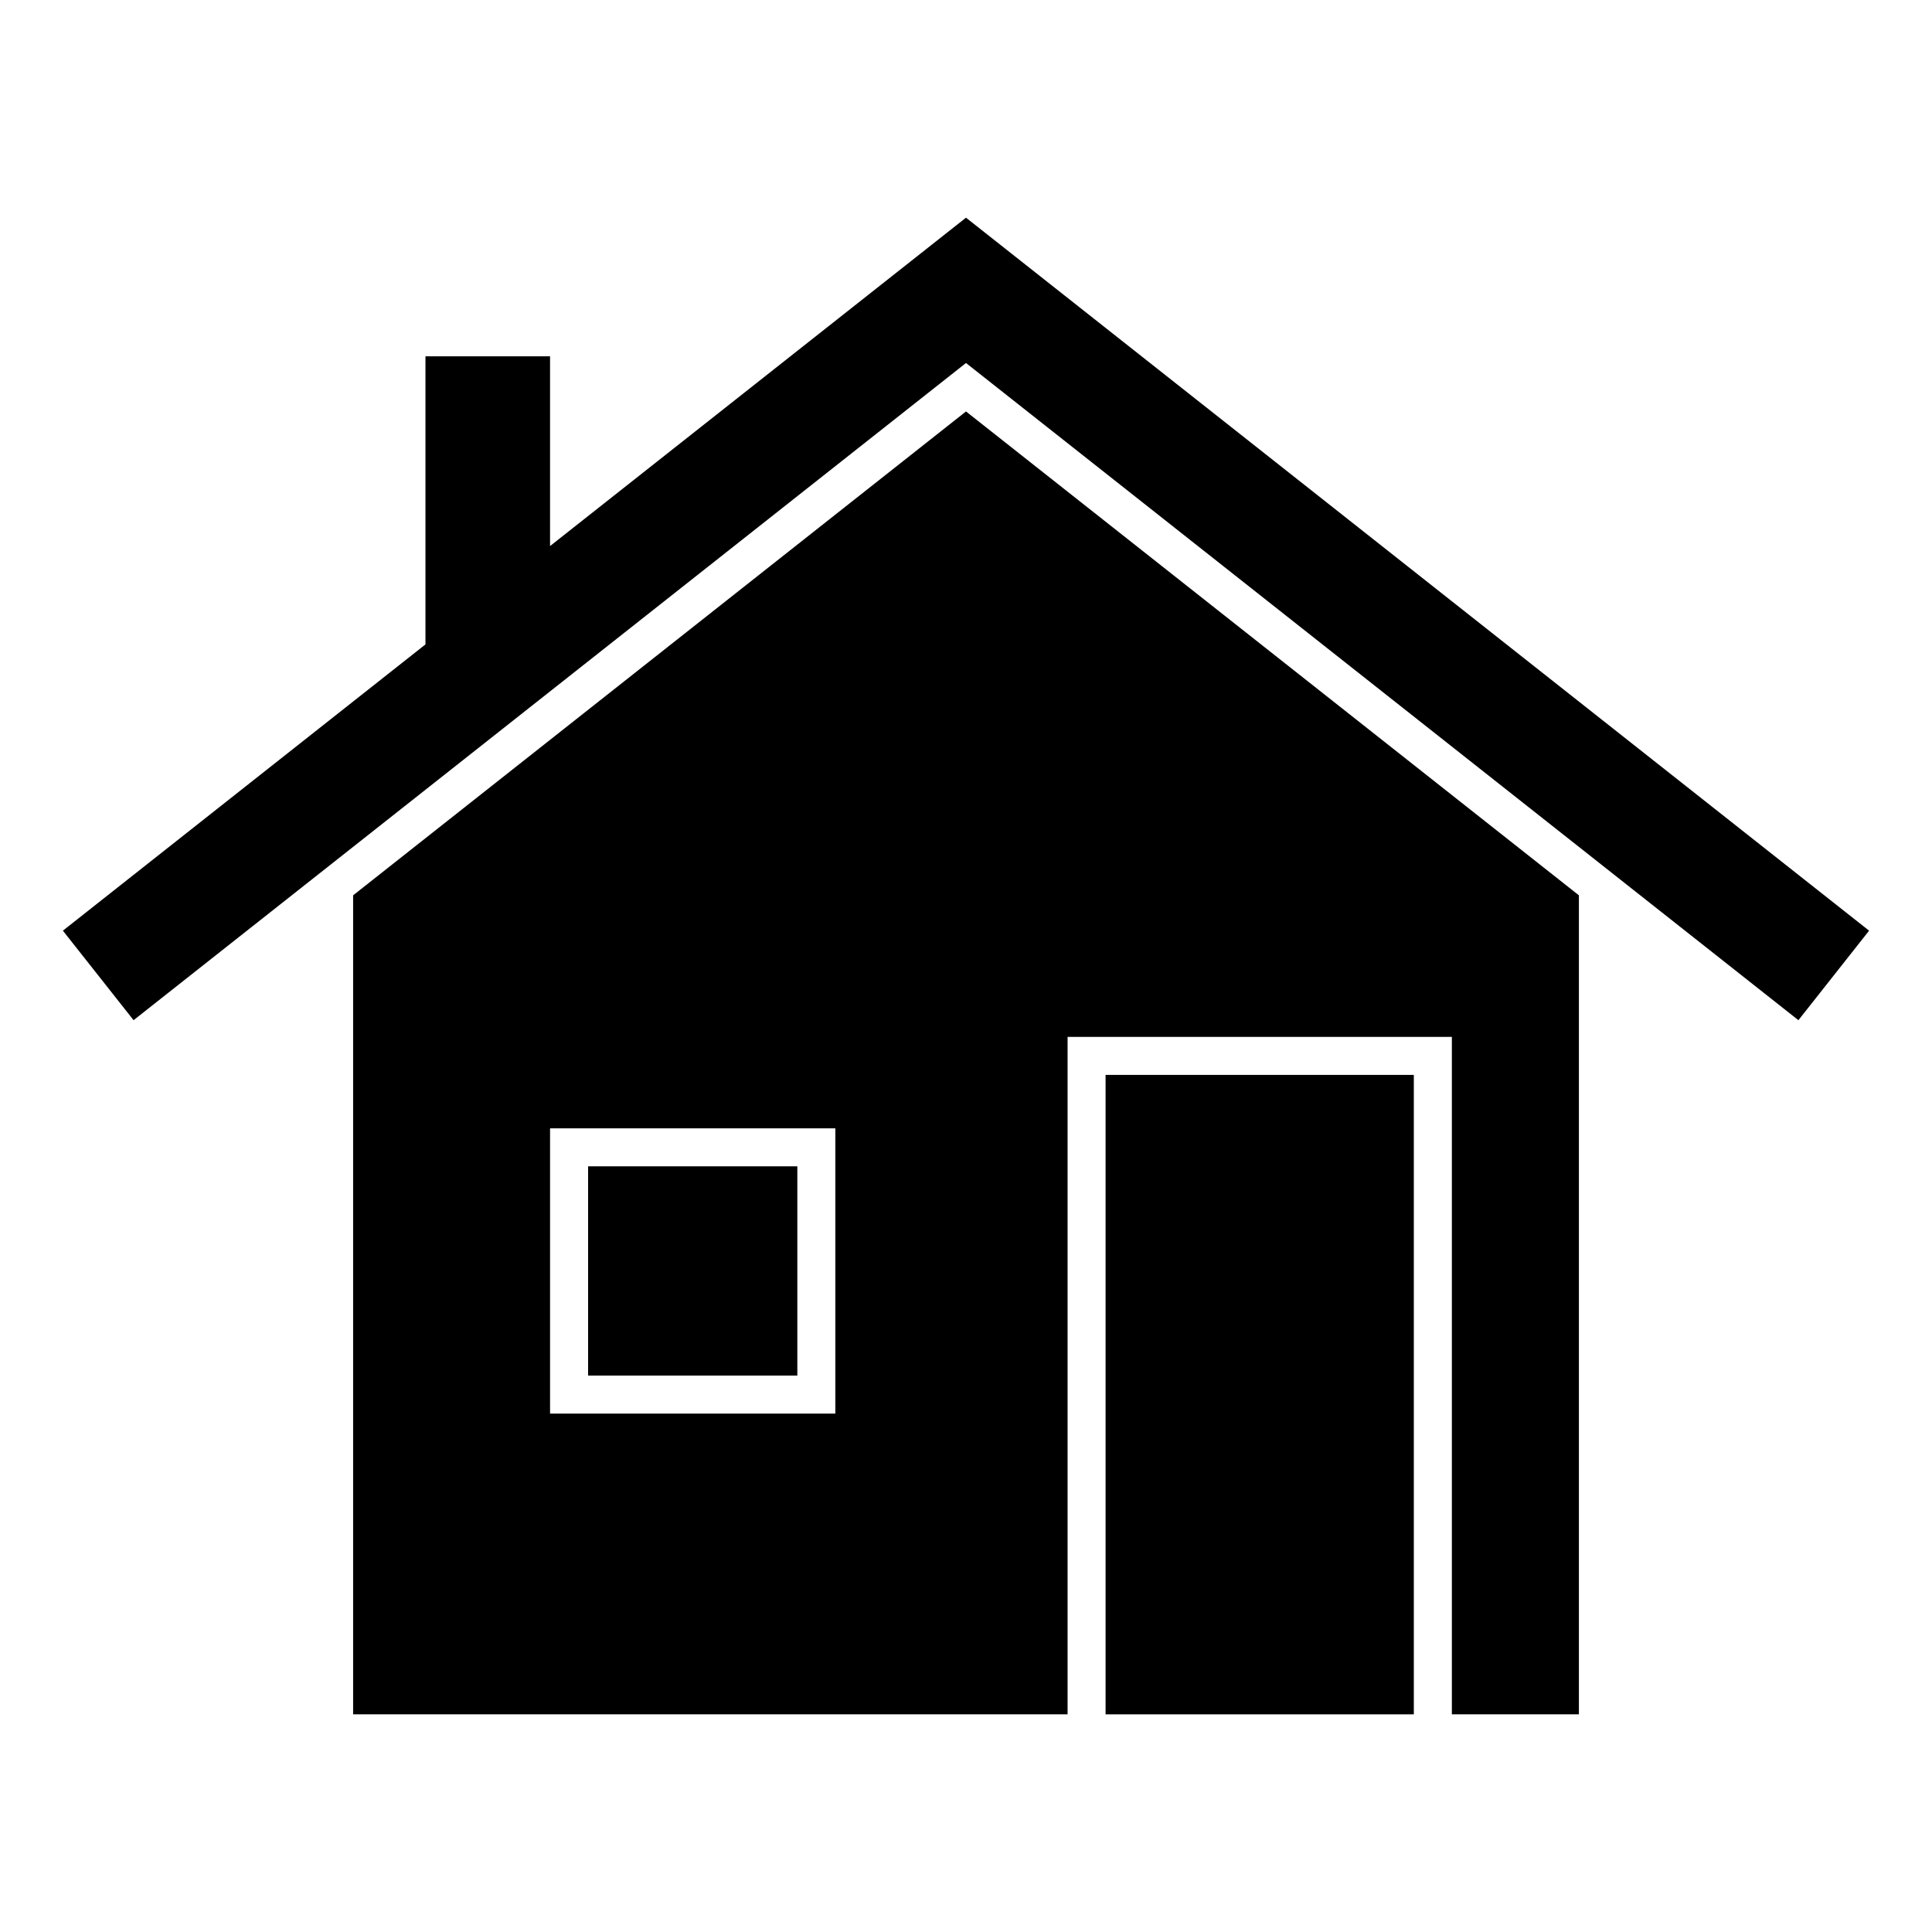
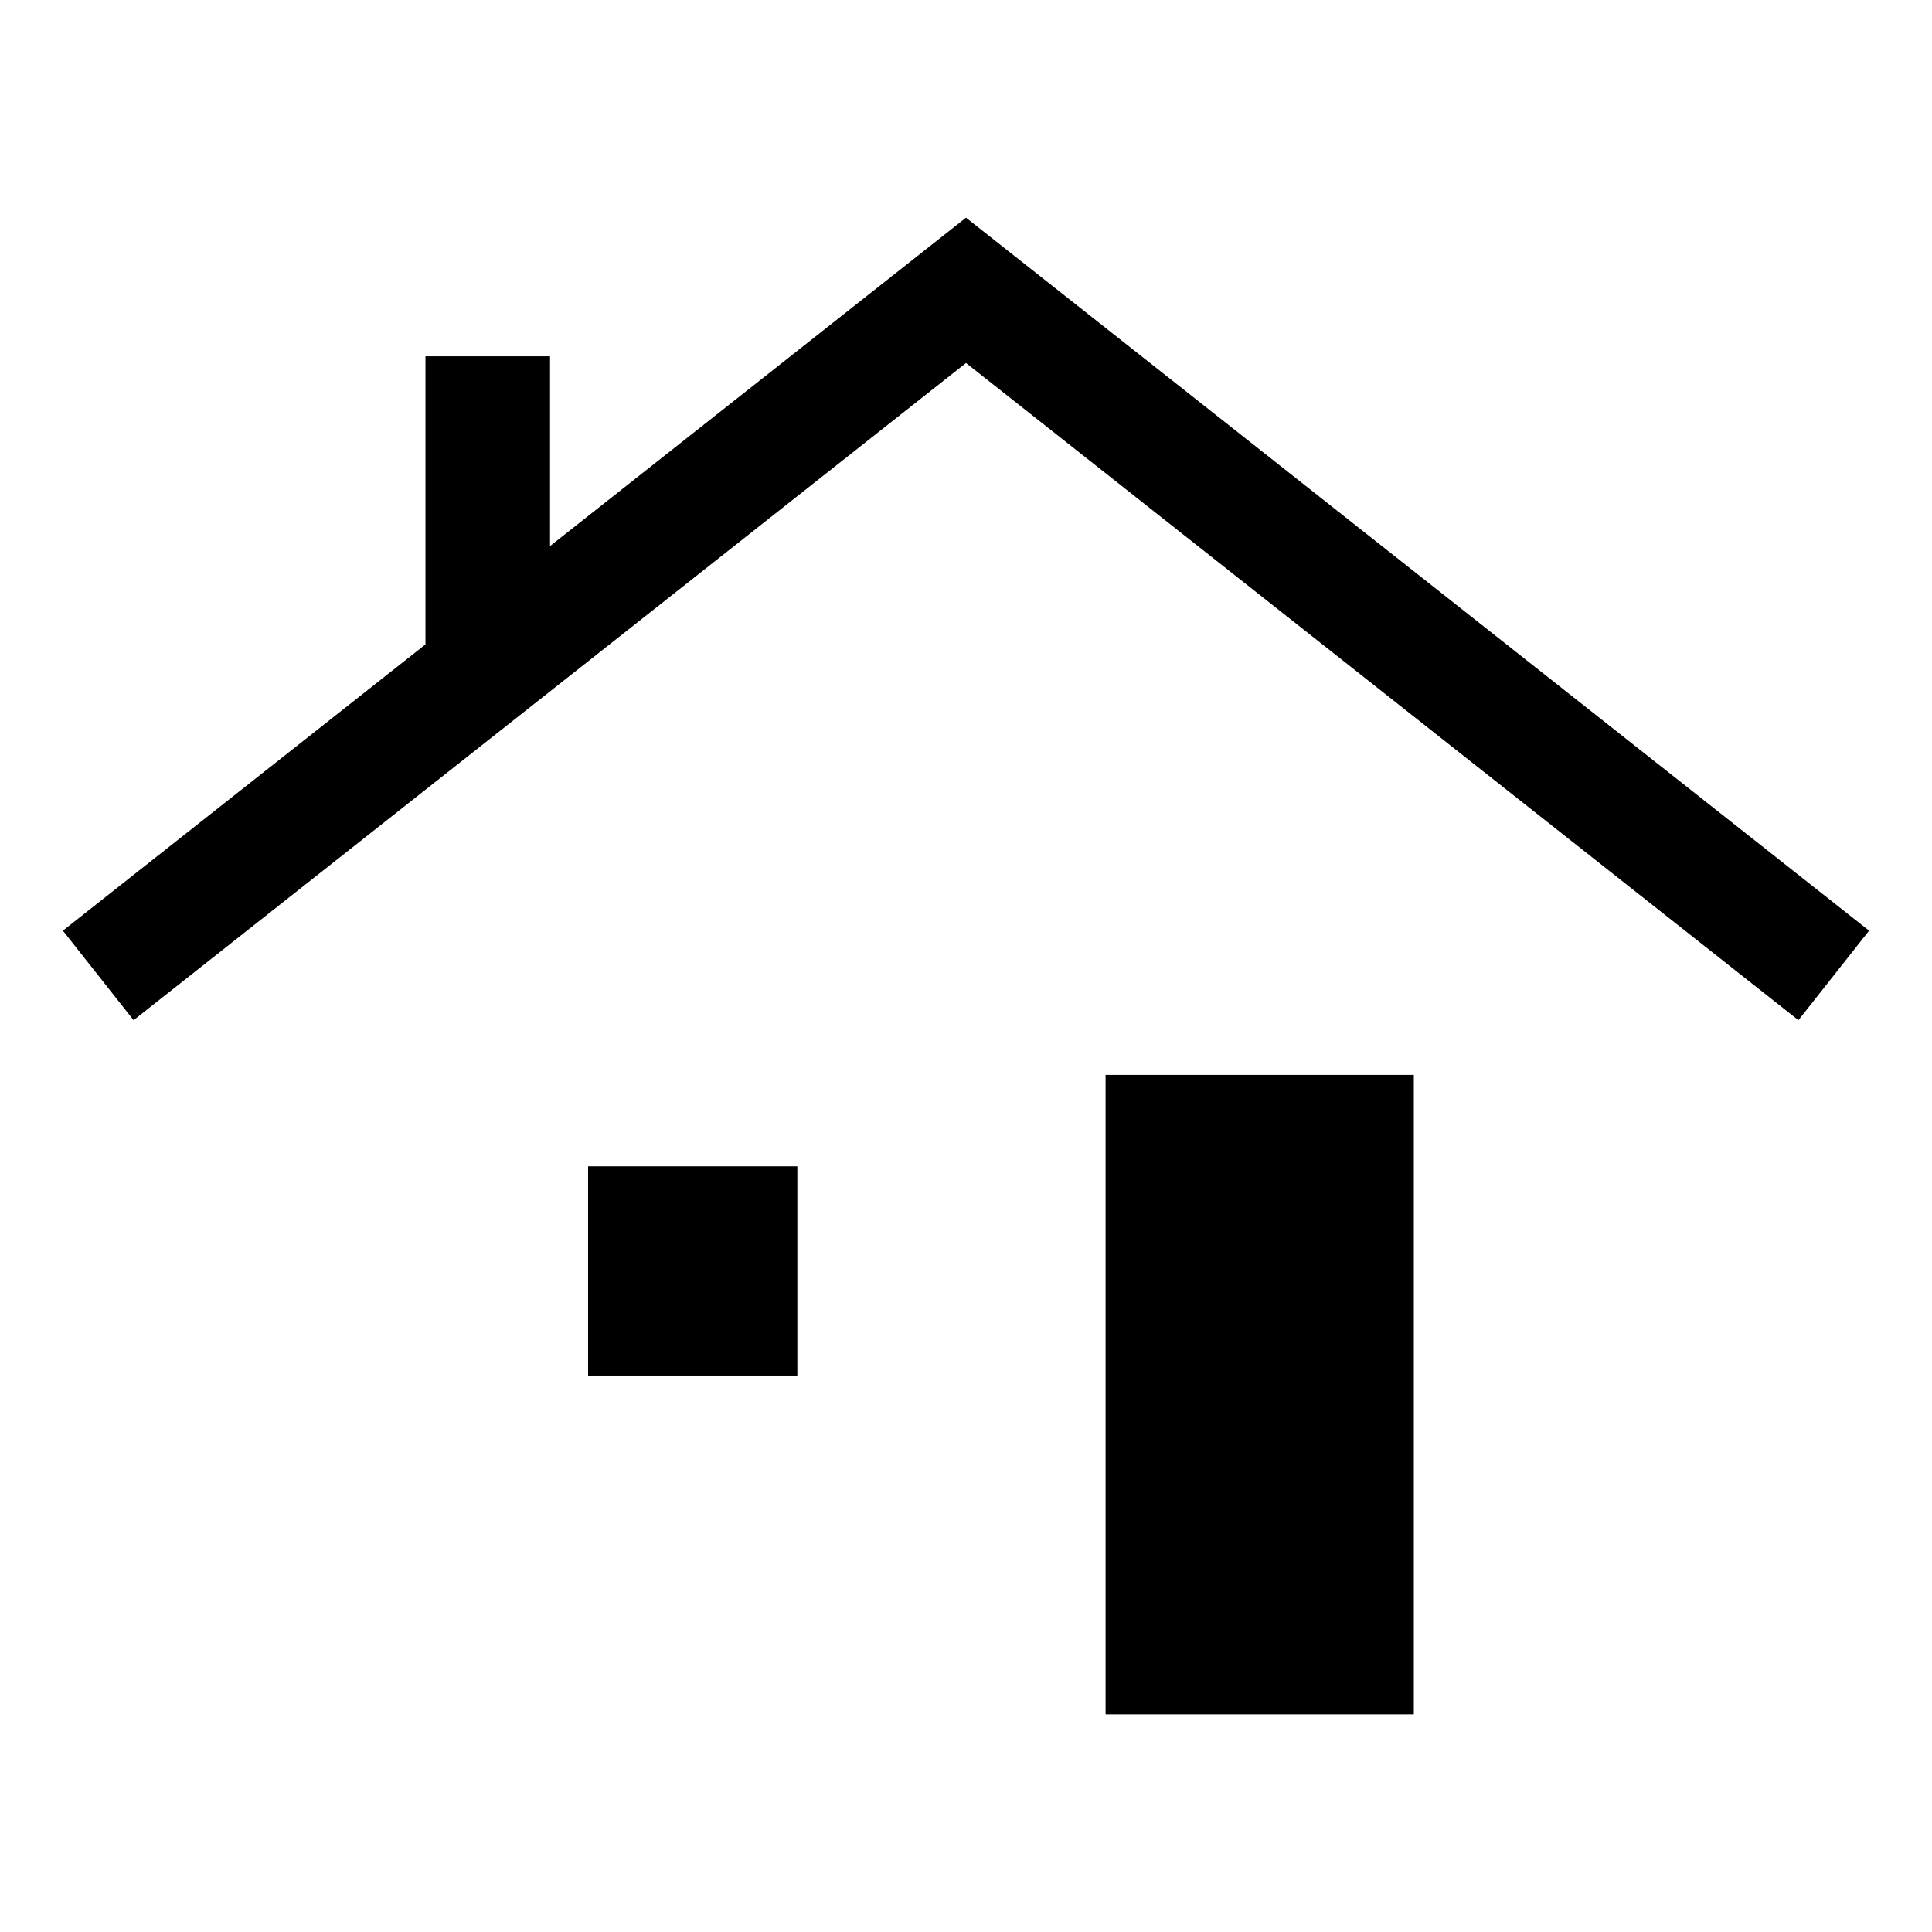
<svg xmlns="http://www.w3.org/2000/svg" fill="#000000" width="800px" height="800px" version="1.1" viewBox="144 144 512 512">
  <g>
    <path d="m436.99 428.86h81.688v169.46h-81.688z" />
-     <path d="m400 253.04-162.42 128.23v217.05h189.34v-179.53h101.84v179.53h33.664v-217.05zm-34.625 265.58h-75.605v-75.602h75.605z" />
    <path d="m299.85 453.09h55.453v55.449h-55.453z" />
    <path d="m400 240.2-220.6 174.16-18.734-23.723 96.086-75.863v-76.348h33.016v50.285l110.23-87.023 239.33 188.95-18.73 23.723z" />
  </g>
</svg>